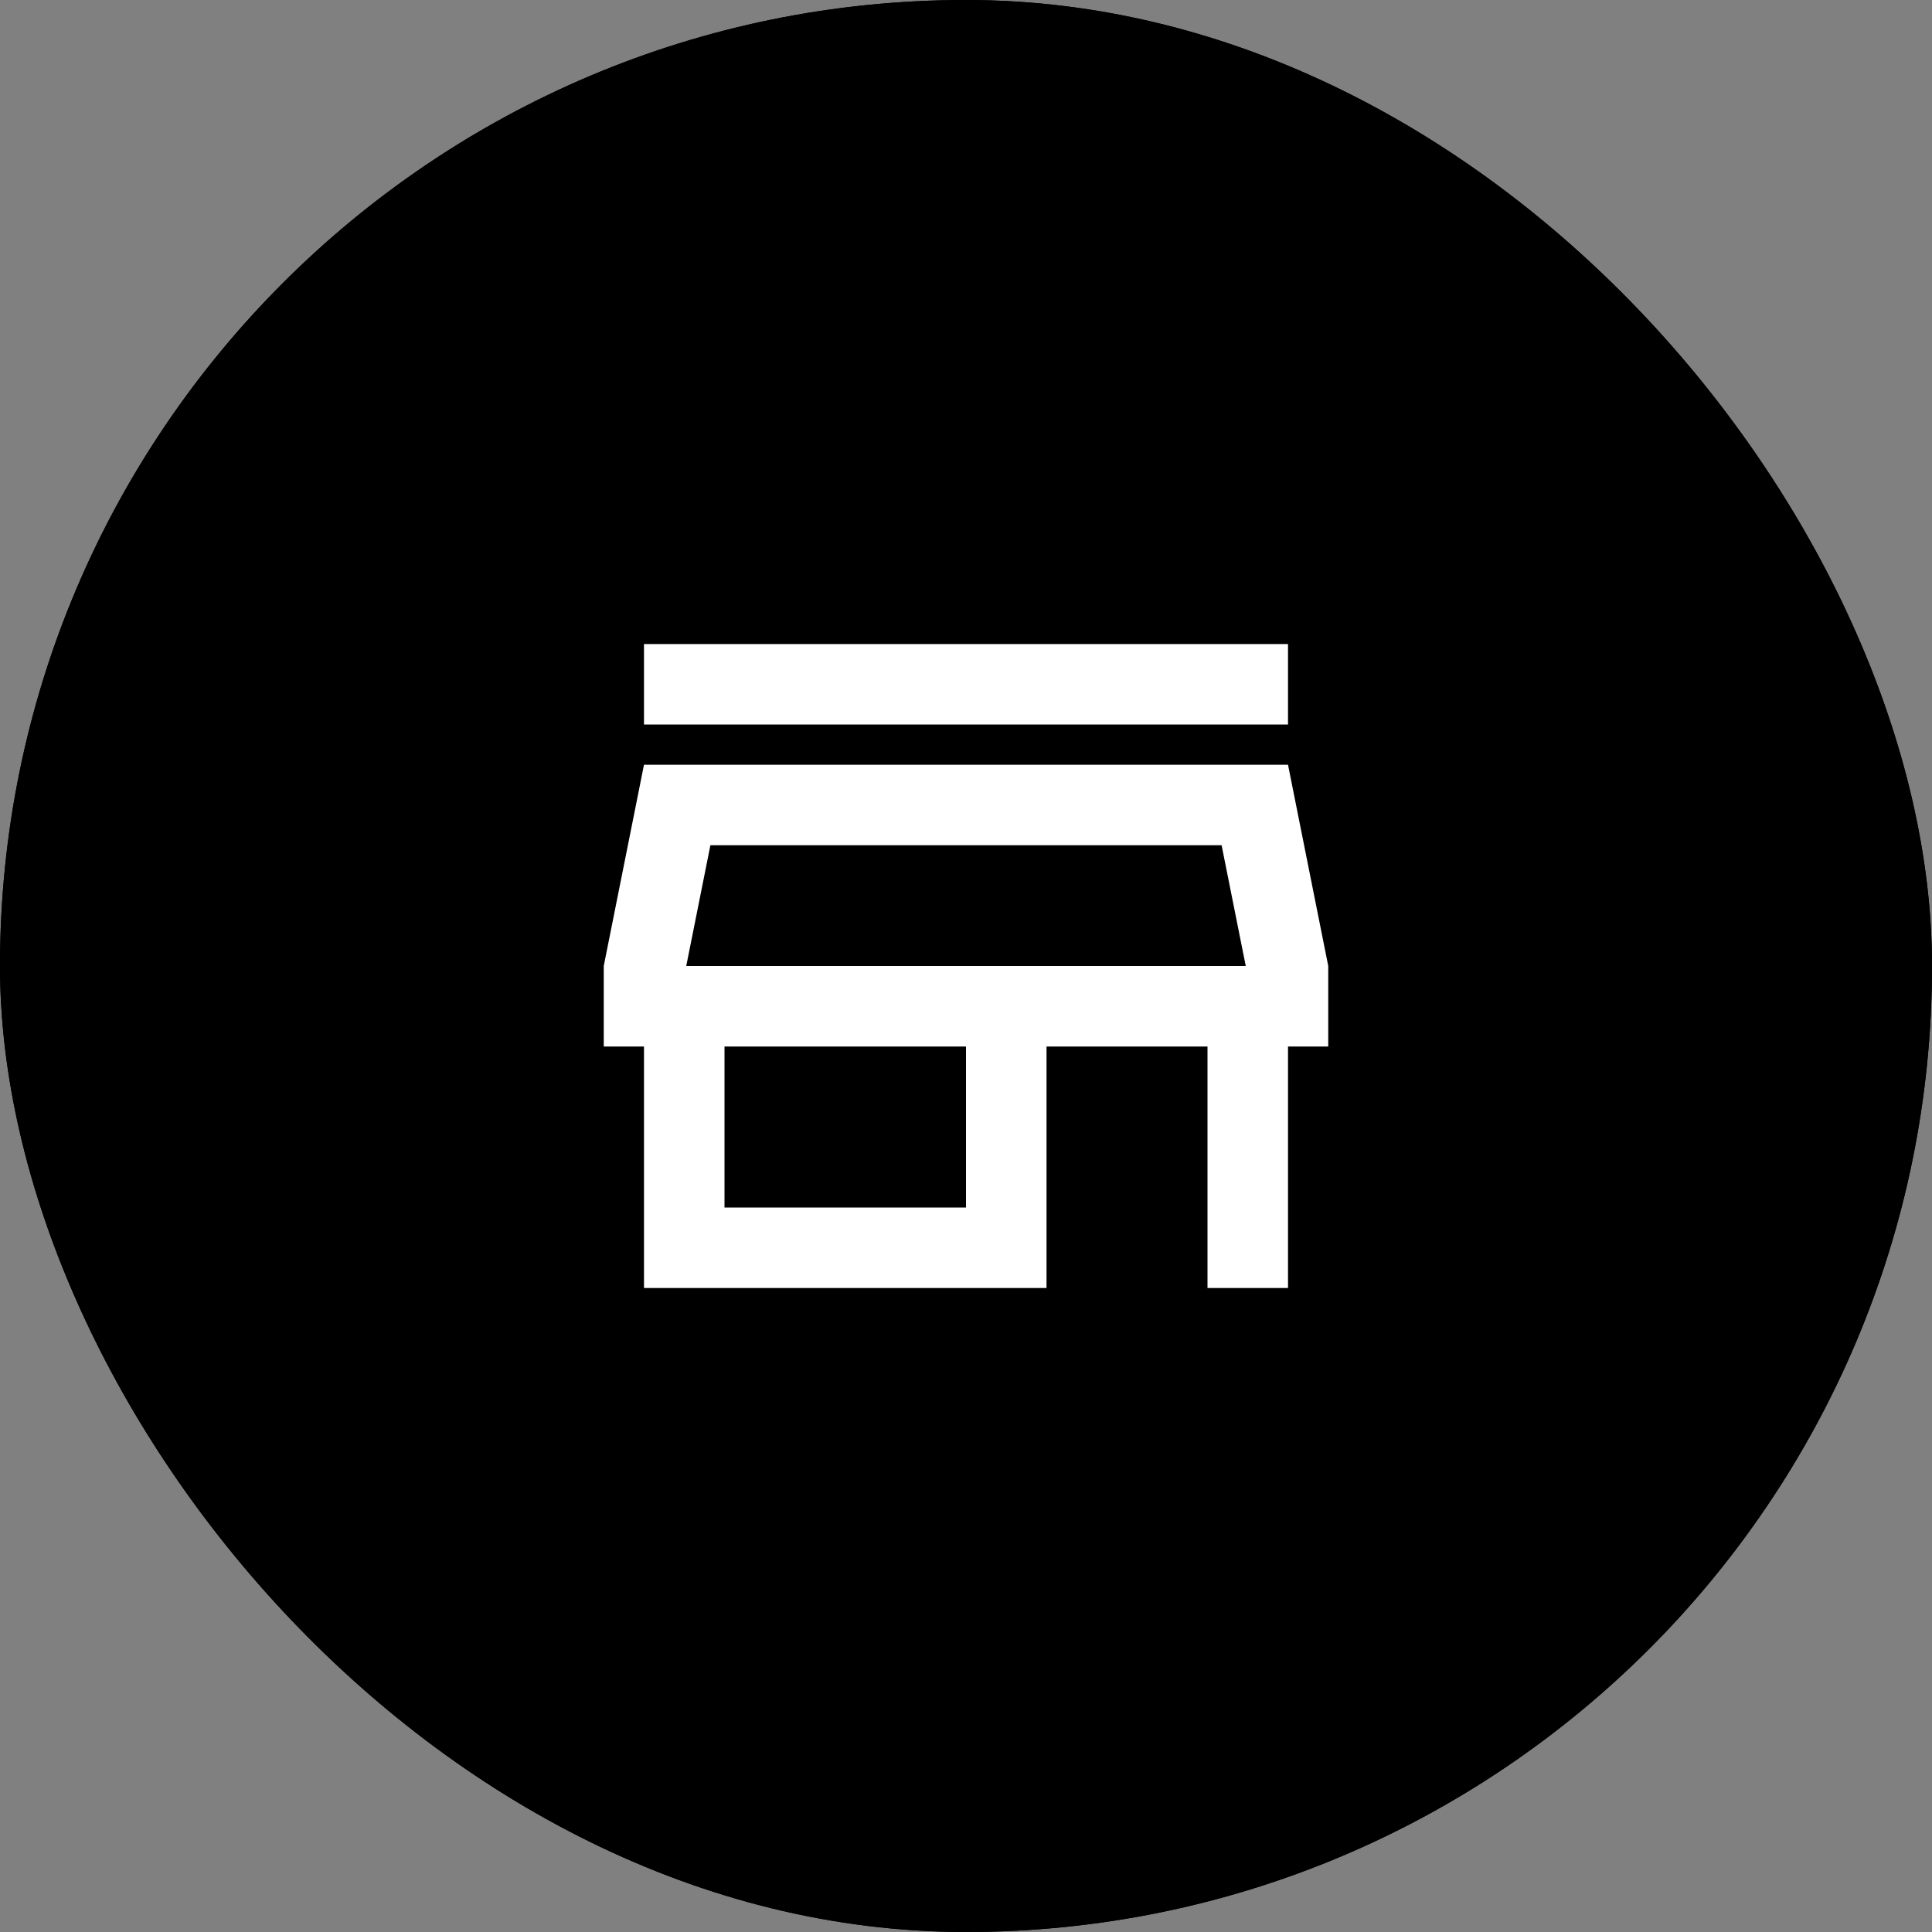
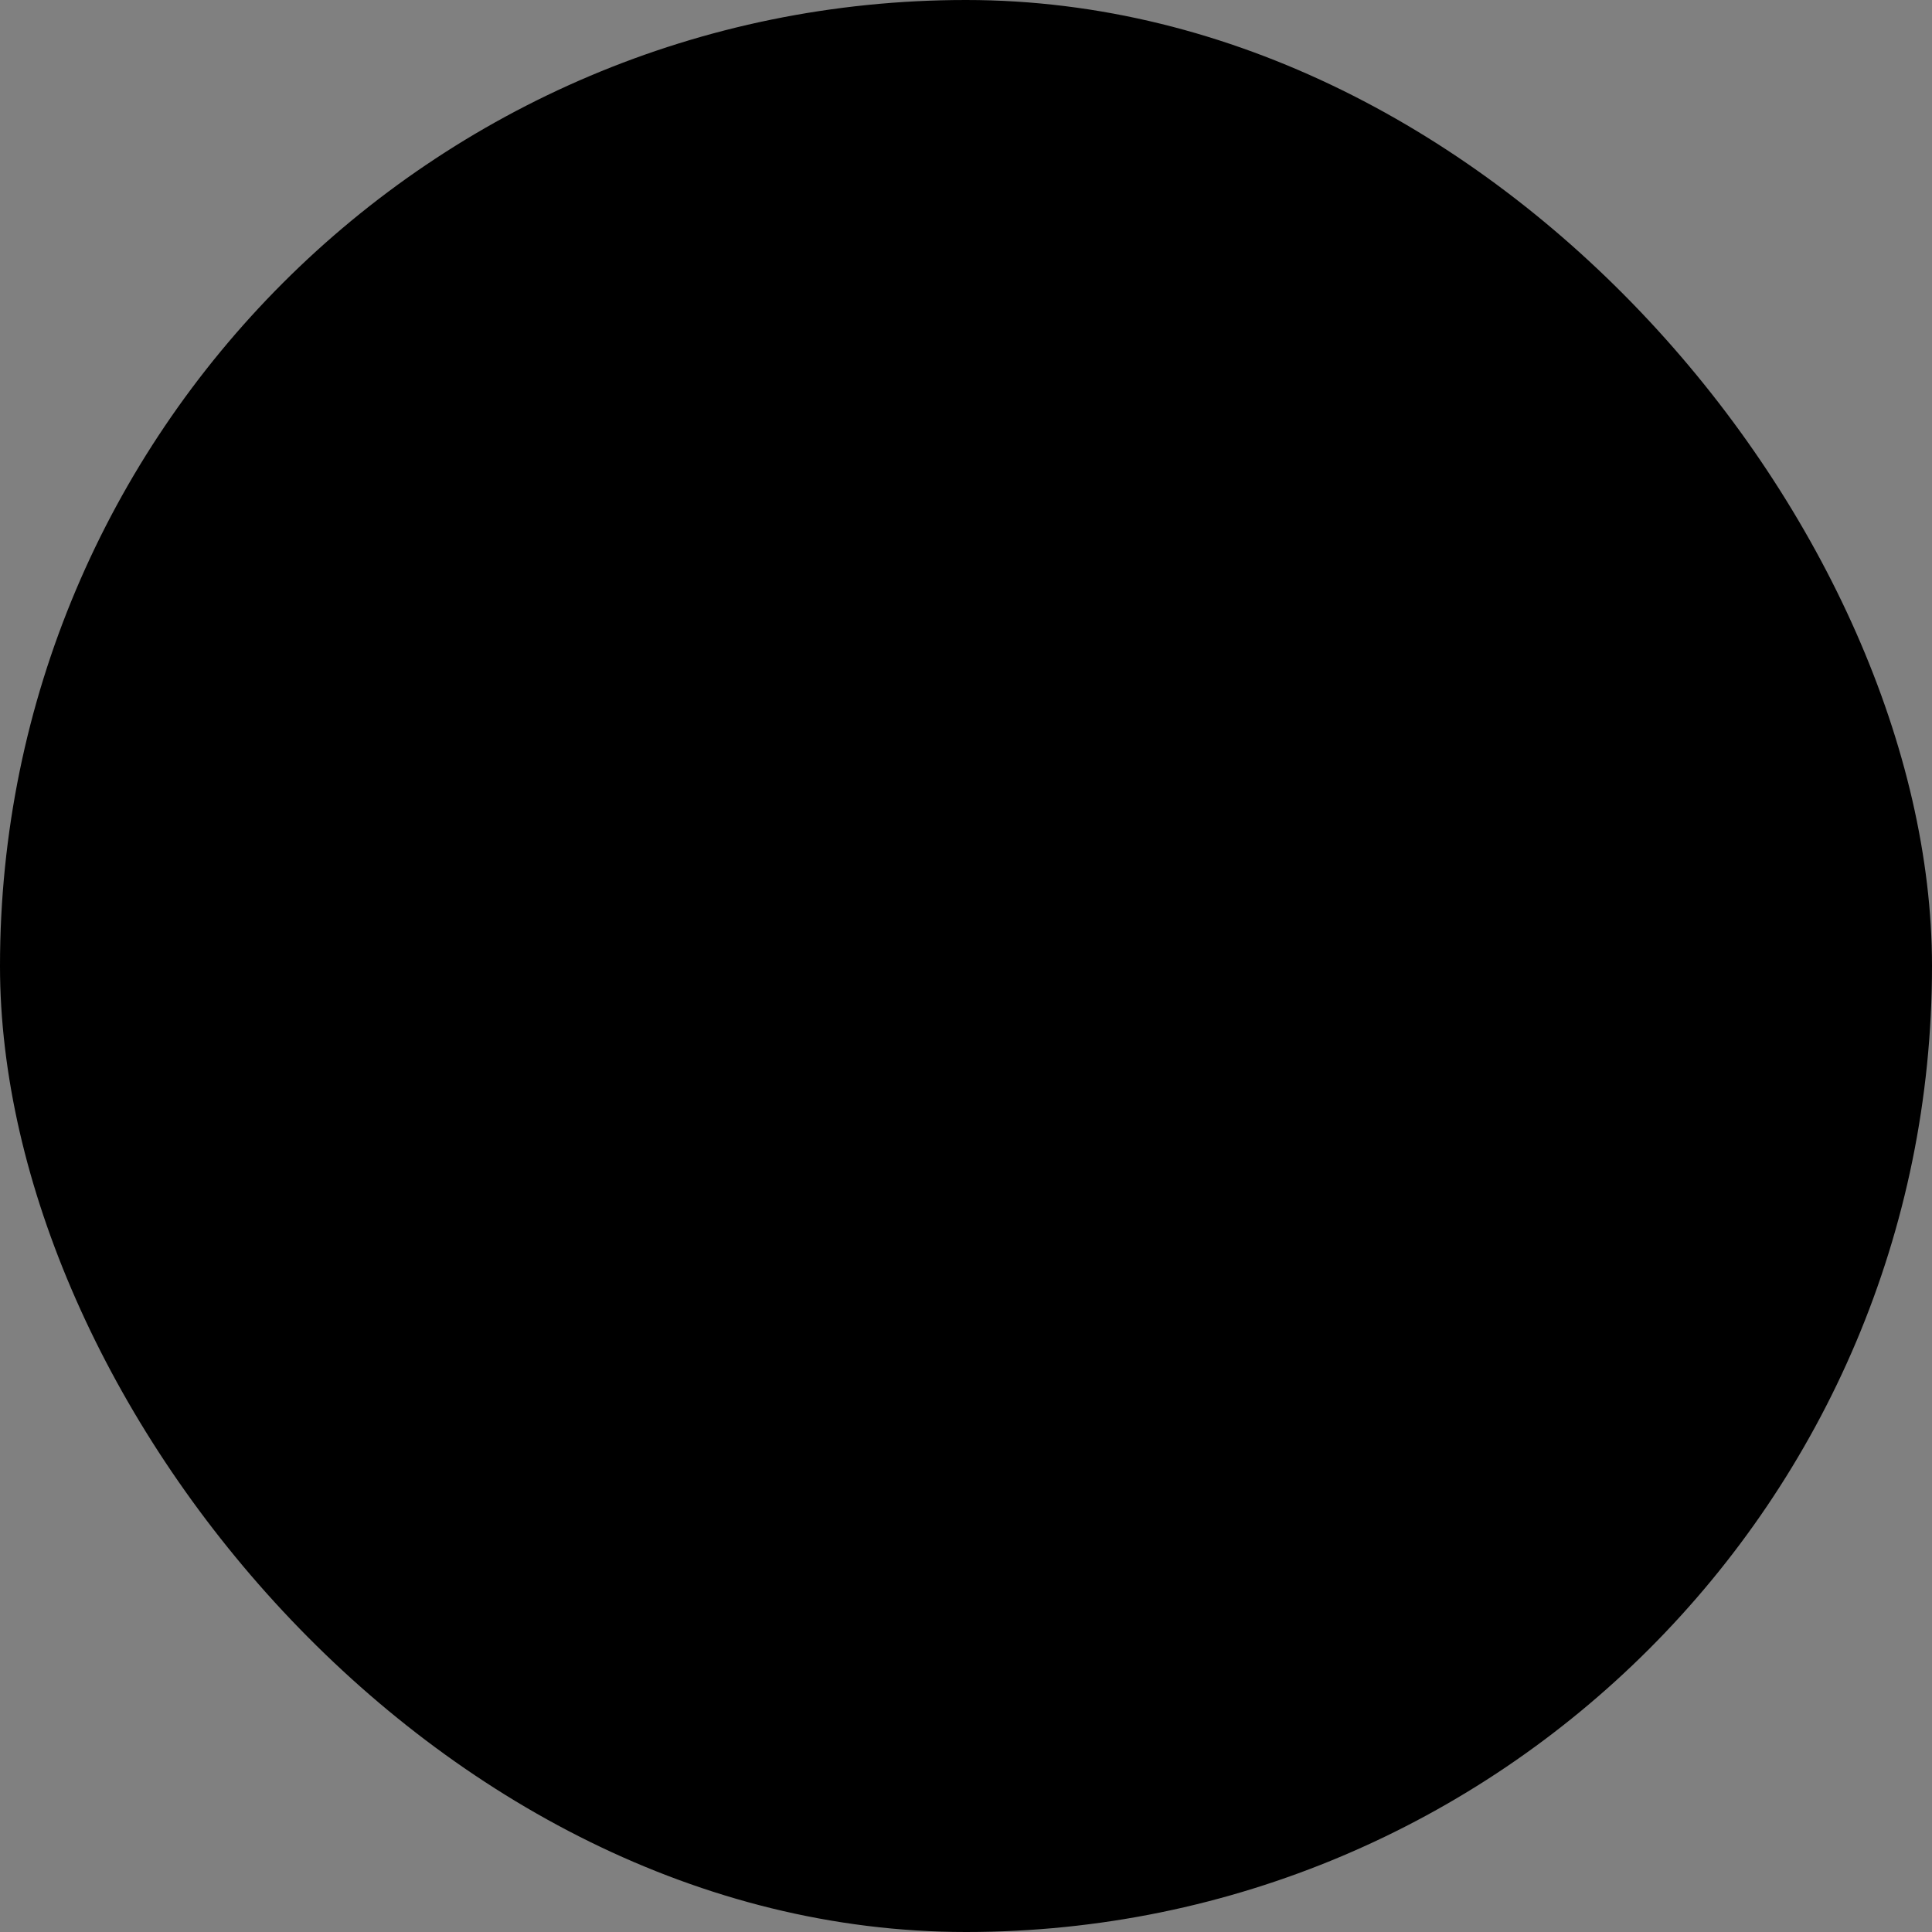
<svg xmlns="http://www.w3.org/2000/svg" width="40" height="40" viewBox="0 0 40 40" fill="none">
  <rect x="0" y="0" width="40" height="40" fill="#808080" stroke="none" />
  <rect width="40" height="40" rx="20" fill="black" />
  <mask id="mask0_4_3511" style="mask-type:alpha" maskUnits="userSpaceOnUse" x="10" y="10" width="20" height="20">
    <rect x="10" y="10" width="20" height="20" fill="#D9D9D9" />
  </mask>
  <g mask="url(#mask0_4_3511)">
-     <path d="M13.333 15V13.334H26.667V15H13.333ZM13.333 26.667V21.667H12.5V20L13.333 15.834H26.667L27.5 20V21.667H26.667V26.667H25V21.667H21.667V26.667H13.333ZM15 25H20V21.667H15V25ZM14.208 20H25.792L25.292 17.5H14.708L14.208 20Z" fill="white" />
-   </g>
-   <rect width="40" height="40" rx="20" fill="black" />
+     </g>
  <mask id="mask1_4_3511" style="mask-type:alpha" maskUnits="userSpaceOnUse" x="10" y="10" width="20" height="20">
    <rect x="10" y="10" width="20" height="20" fill="#D9D9D9" />
  </mask>
  <g mask="url(#mask1_4_3511)">
-     <path d="M13.333 15V13.334H26.667V15H13.333ZM13.333 26.667V21.667H12.5V20L13.333 15.834H26.667L27.5 20V21.667H26.667V26.667H25V21.667H21.667V26.667H13.333ZM15 25H20V21.667H15V25ZM14.208 20H25.792L25.292 17.5H14.708L14.208 20Z" fill="white" />
-   </g>
+     </g>
</svg>